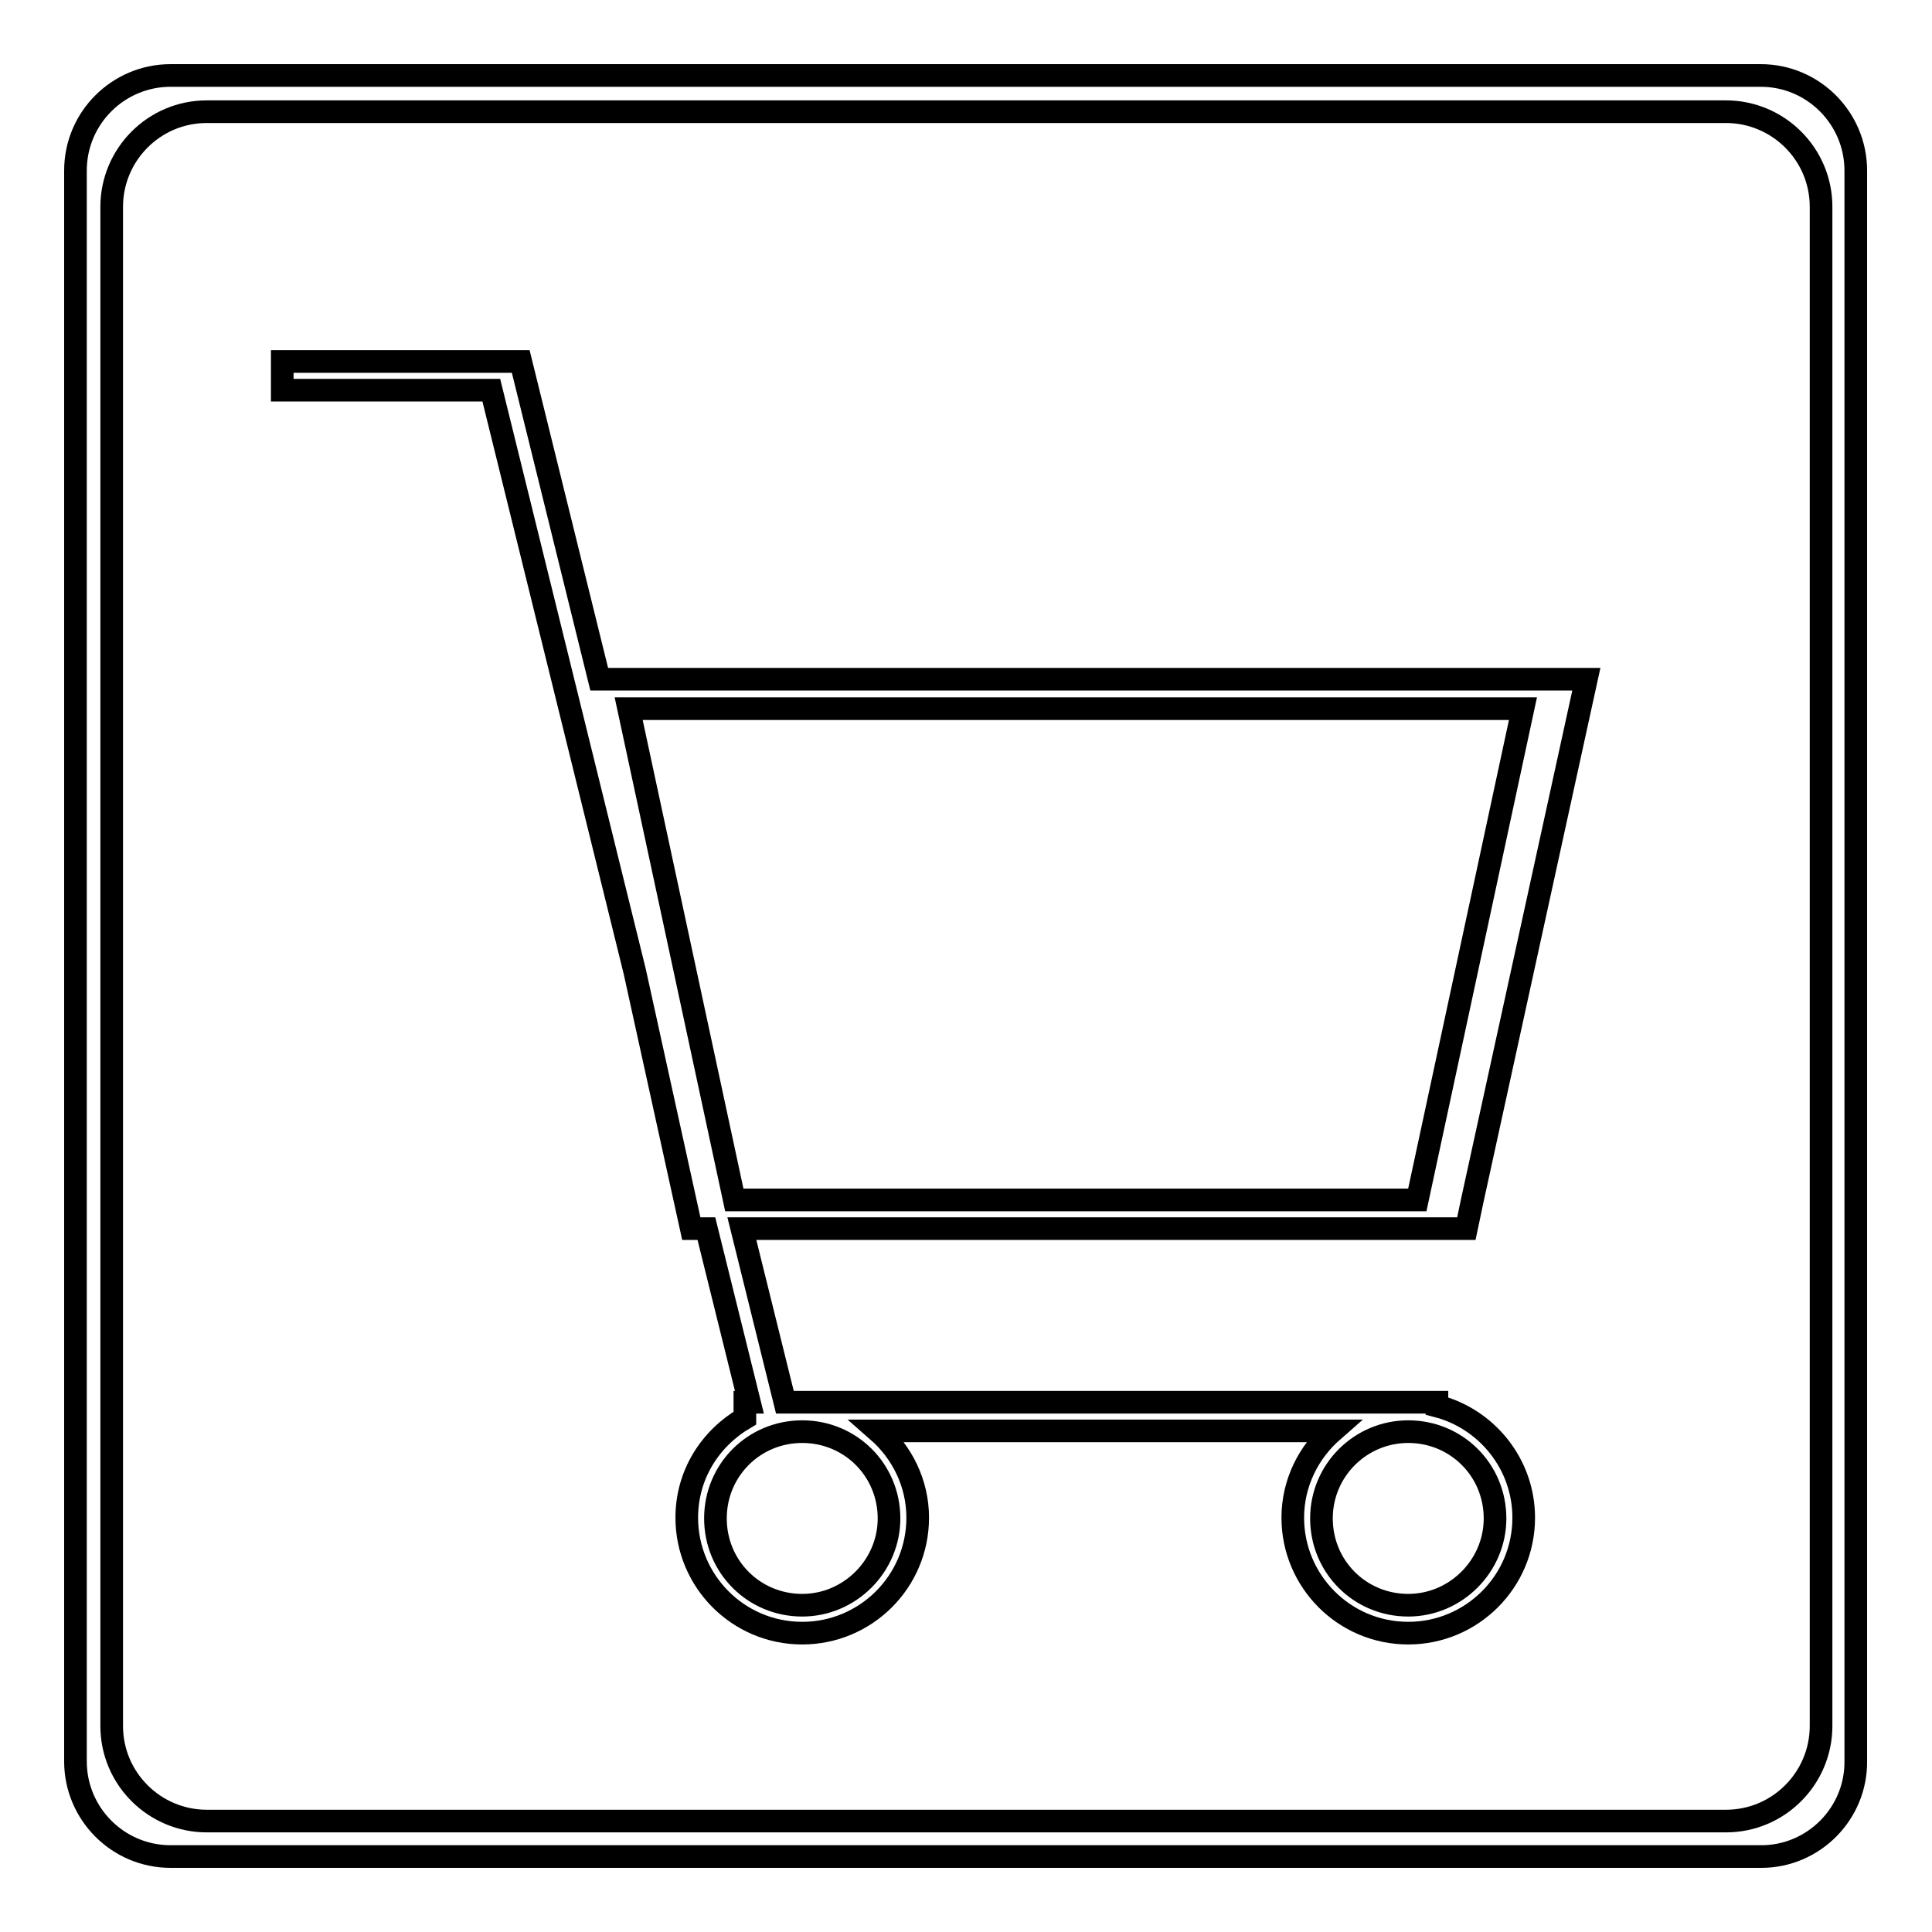
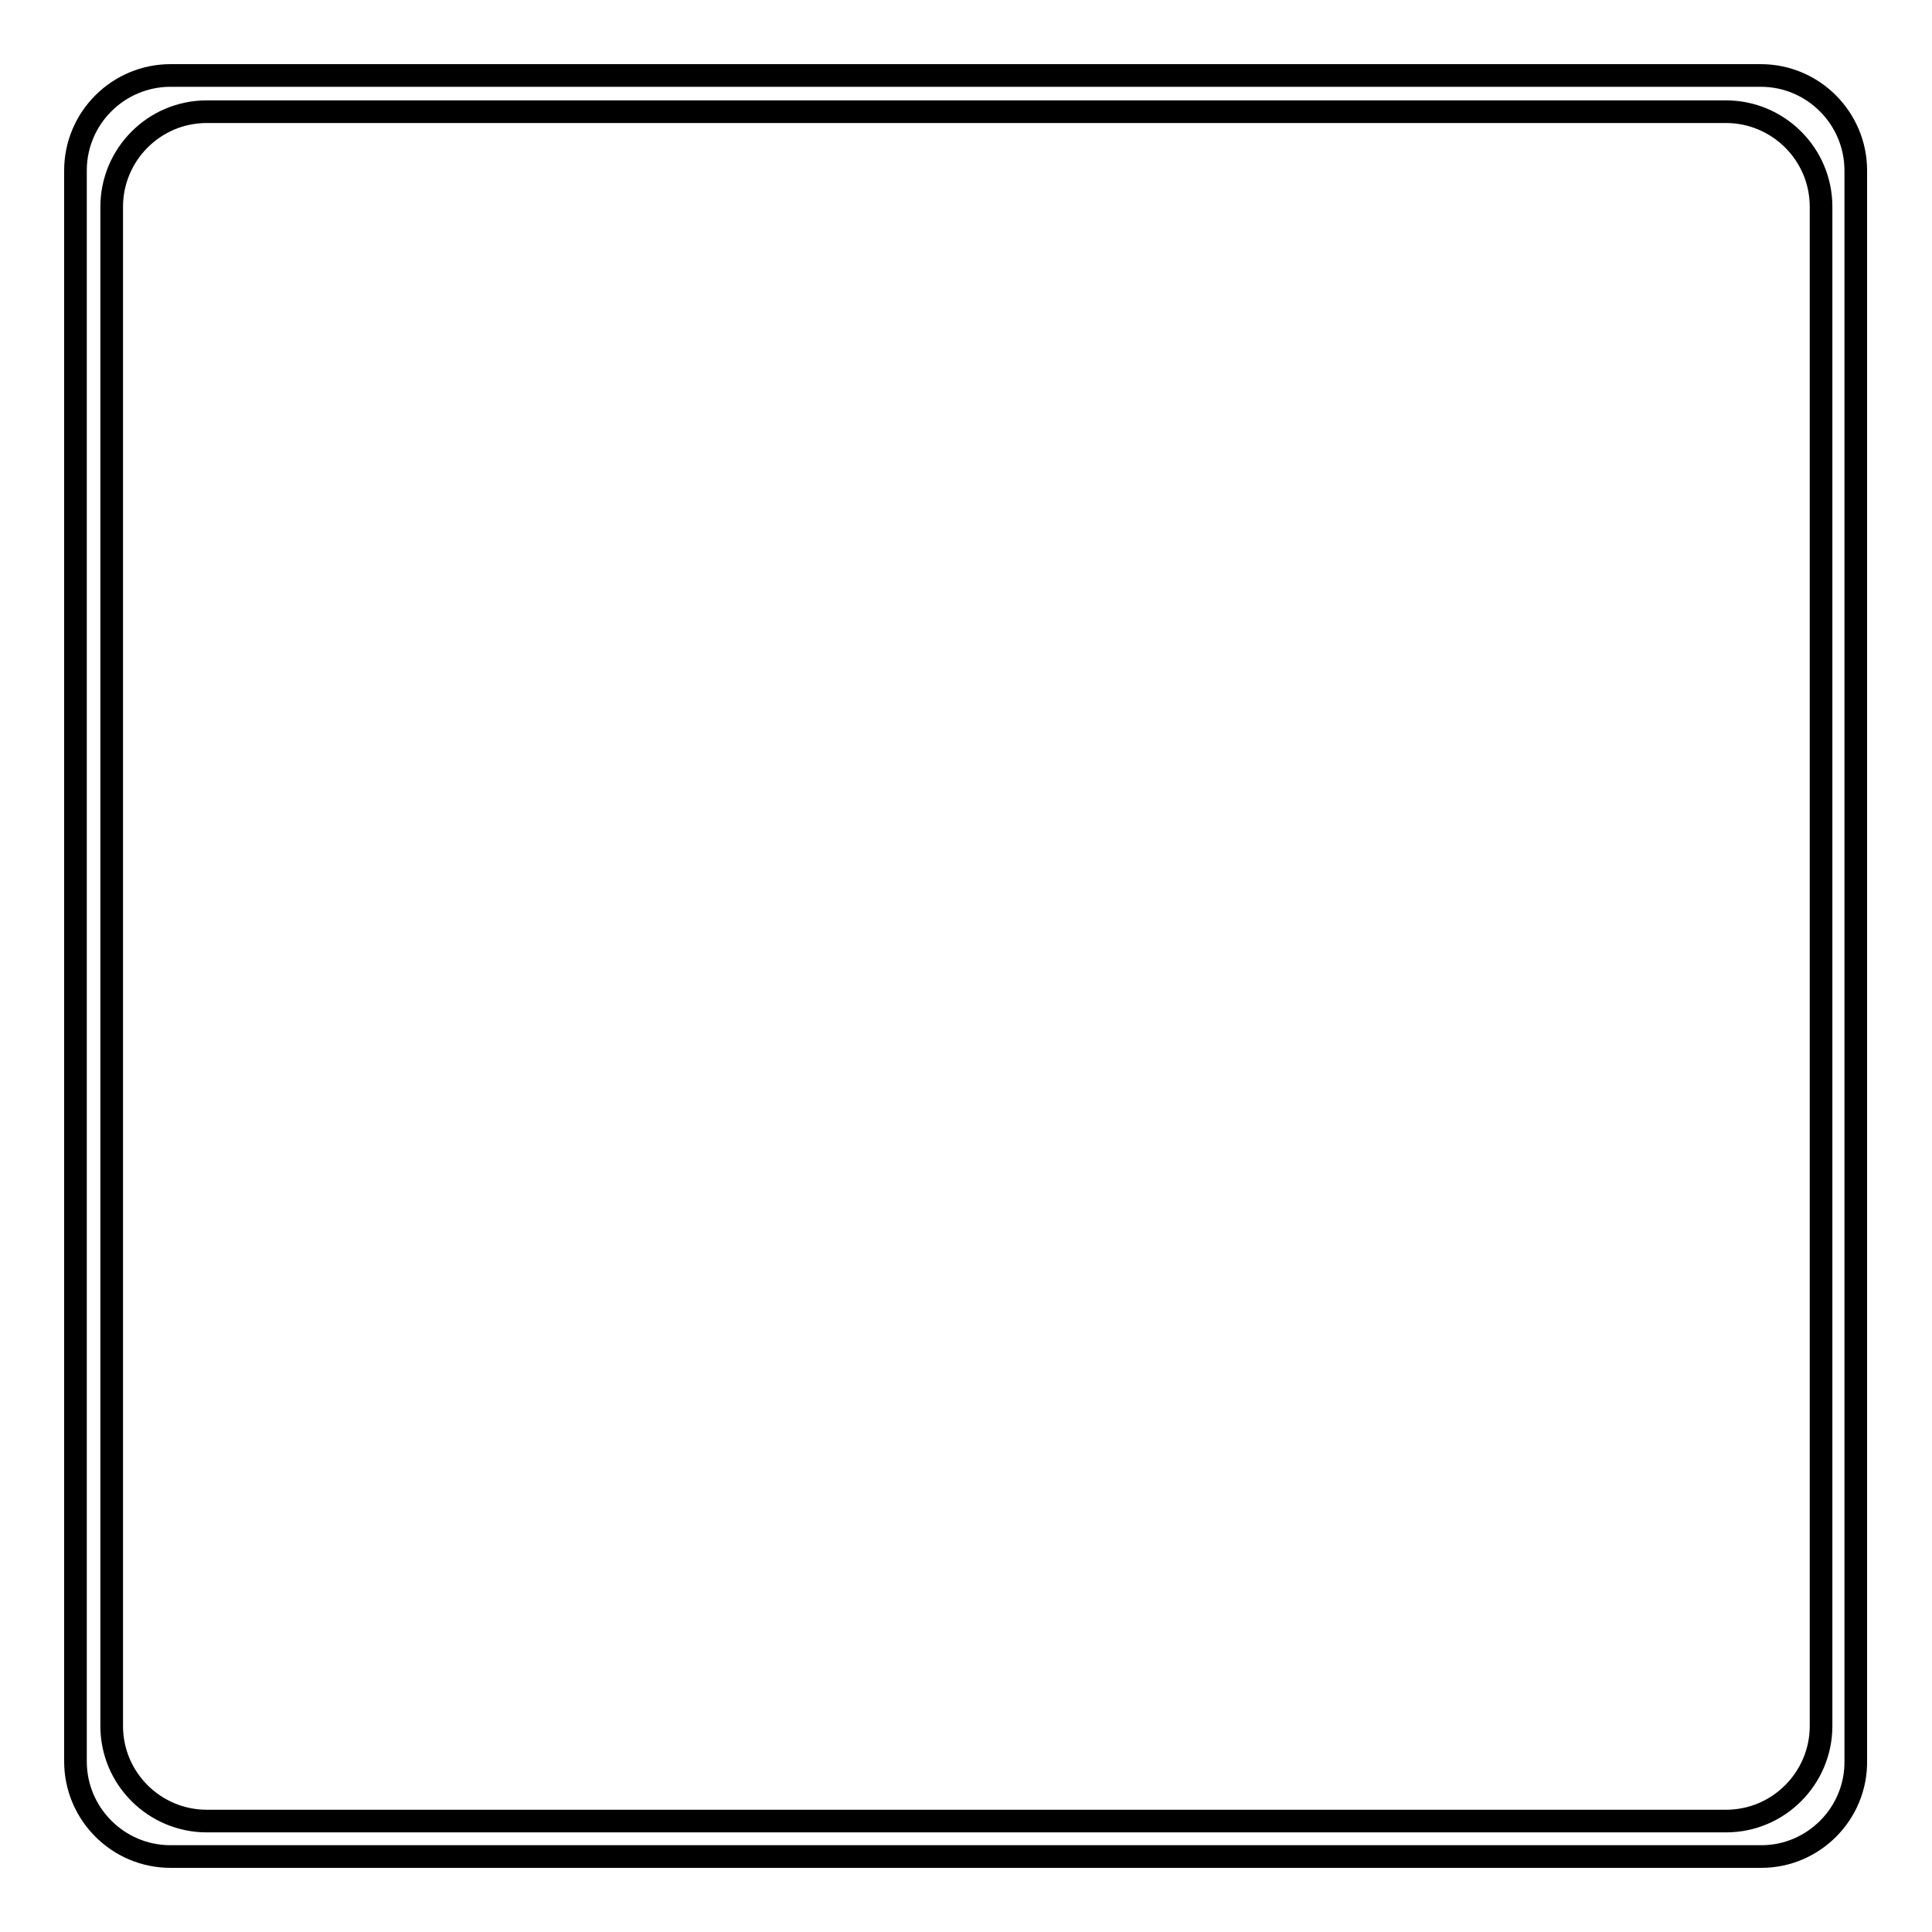
<svg xmlns="http://www.w3.org/2000/svg" version="1.1" x="0px" y="0px" viewBox="0 0 256 256" enable-background="new 0 0 256 256" xml:space="preserve">
  <g>
    <g>
-       <path stroke-width="3" fill-opacity="0" stroke="#000000" d="M195.1,159L195.1,159l-0.8,3.8H98.3l5.7,23h86.4v0.5c6.6,1.7,11.5,7.7,11.5,14.8c0,8.5-6.9,15.3-15.3,15.3c-8.5,0-15.3-6.9-15.3-15.3c0-4.6,2.1-8.7,5.3-11.5h-60.3c3.2,2.8,5.3,6.9,5.3,11.5c0,8.5-6.9,15.3-15.3,15.3c-8.5,0-15.3-6.9-15.3-15.3c0-5.7,3.1-10.5,7.7-13.2v-2.1h0.6l-5.7-23h-1h-1l-7.5-34.1l-19-77H37.4v-3.8h26.8H68H69l10.4,42.1h130.8L195.1,159z M175.1,201.2c0,6.4,5.1,11.5,11.5,11.5c6.3,0,11.5-5.2,11.5-11.5c0-6.4-5.1-11.5-11.5-11.5C180.3,189.7,175.1,194.8,175.1,201.2z M94.8,201.2c0,6.4,5.1,11.5,11.5,11.5c6.3,0,11.5-5.2,11.5-11.5c0-6.4-5.1-11.5-11.5-11.5C99.9,189.7,94.8,194.8,94.8,201.2z M97.3,159h90.5l14-65.1H83.3L97.3,159z" />
      <path stroke-width="3" fill-opacity="0" stroke="#000000" d="M233.4,246H22.6c-7,0-12.6-5.7-12.6-12.6V22.6c0-7,5.7-12.6,12.6-12.6h210.7c7,0,12.6,5.7,12.6,12.6v210.7C246,240.3,240.3,246,233.4,246z M241.3,27.4c0-7-5.7-12.6-12.6-12.6H27.4c-7,0-12.6,5.7-12.6,12.6v201.3c0,7,5.7,12.6,12.6,12.6h201.3c7,0,12.6-5.7,12.6-12.6V27.4L241.3,27.4z" />
    </g>
  </g>
</svg>